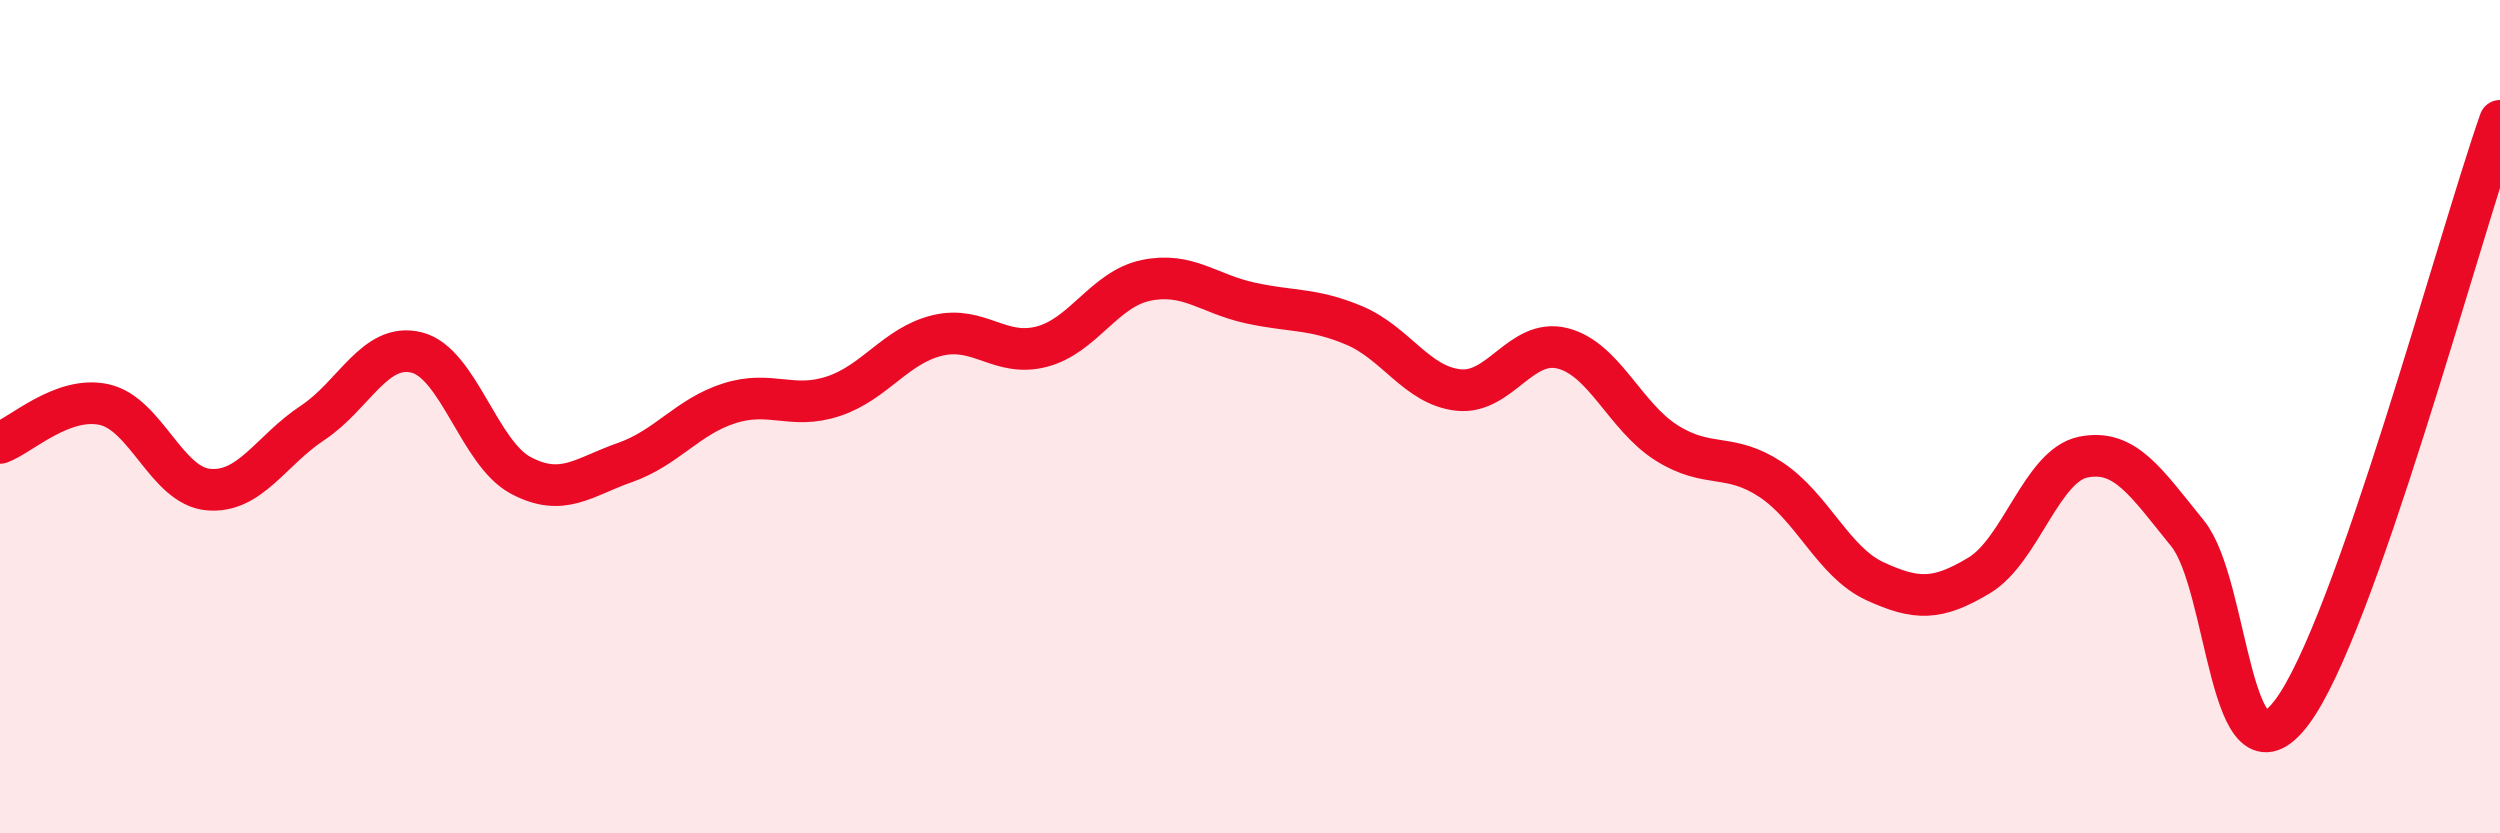
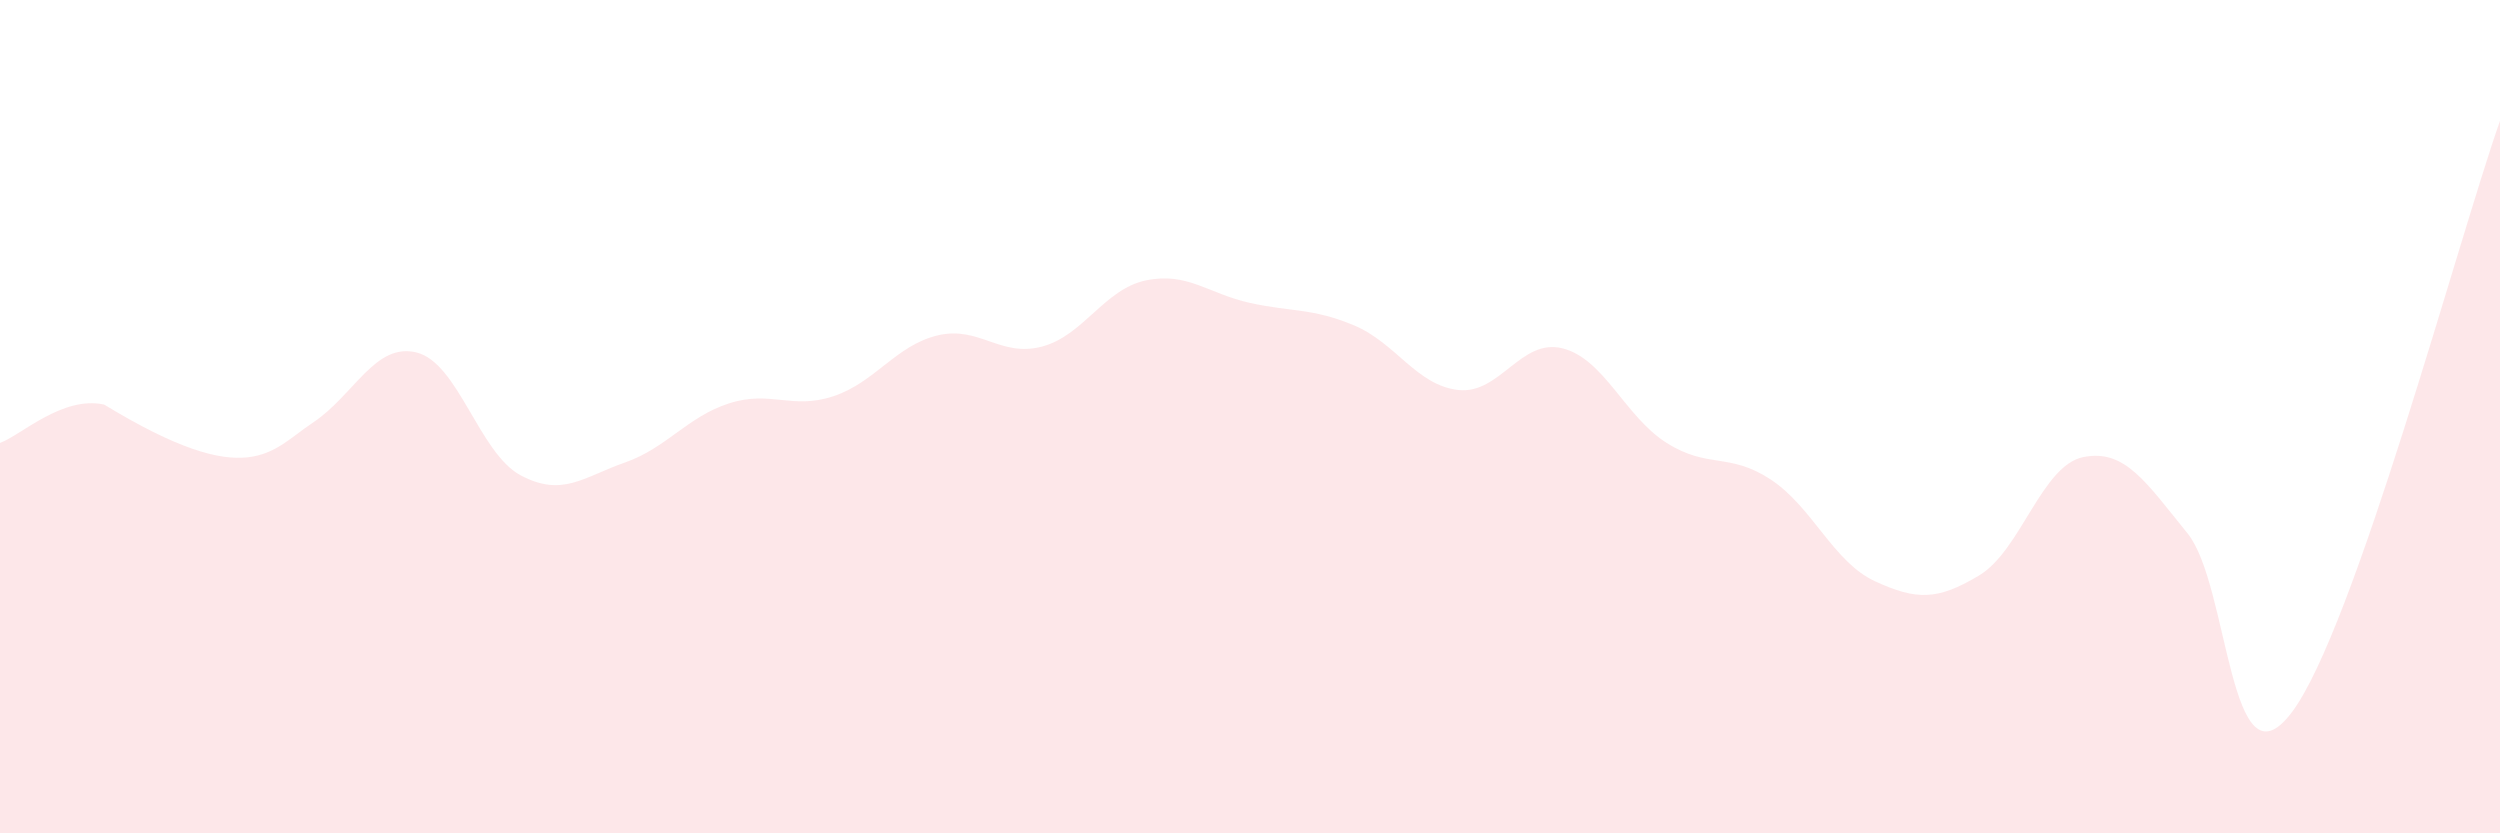
<svg xmlns="http://www.w3.org/2000/svg" width="60" height="20" viewBox="0 0 60 20">
-   <path d="M 0,10.63 C 0.5,10.45 1.5,9.49 2.5,9.71 C 3.5,9.93 4,11.66 5,11.75 C 6,11.84 6.5,10.81 7.5,10.15 C 8.5,9.49 9,8.21 10,8.46 C 11,8.71 11.5,10.88 12.5,11.41 C 13.5,11.94 14,11.45 15,11.1 C 16,10.75 16.5,10 17.5,9.68 C 18.5,9.36 19,9.84 20,9.51 C 21,9.18 21.5,8.29 22.5,8.05 C 23.5,7.81 24,8.58 25,8.32 C 26,8.06 26.5,6.94 27.5,6.73 C 28.5,6.52 29,7.05 30,7.27 C 31,7.49 31.5,7.39 32.5,7.81 C 33.5,8.23 34,9.25 35,9.36 C 36,9.47 36.5,8.11 37.5,8.36 C 38.5,8.61 39,10 40,10.63 C 41,11.26 41.5,10.85 42.5,11.51 C 43.5,12.17 44,13.49 45,13.95 C 46,14.41 46.5,14.41 47.5,13.81 C 48.5,13.21 49,11.17 50,10.97 C 51,10.77 51.5,11.57 52.5,12.8 C 53.5,14.03 53.5,19.08 55,17.1 C 56.5,15.12 59,5.74 60,2.9L60 20L0 20Z" fill="#EB0A25" opacity="0.1" stroke-linecap="round" stroke-linejoin="round" />
-   <path d="M 0,10.63 C 0.5,10.45 1.5,9.49 2.5,9.71 C 3.5,9.93 4,11.66 5,11.75 C 6,11.84 6.5,10.81 7.5,10.15 C 8.5,9.49 9,8.21 10,8.46 C 11,8.71 11.5,10.88 12.5,11.41 C 13.5,11.94 14,11.45 15,11.1 C 16,10.75 16.5,10 17.5,9.68 C 18.5,9.36 19,9.84 20,9.51 C 21,9.18 21.5,8.29 22.5,8.05 C 23.5,7.81 24,8.58 25,8.32 C 26,8.06 26.5,6.94 27.5,6.73 C 28.5,6.52 29,7.05 30,7.27 C 31,7.49 31.5,7.39 32.5,7.81 C 33.5,8.23 34,9.25 35,9.36 C 36,9.47 36.5,8.11 37.5,8.36 C 38.5,8.61 39,10 40,10.63 C 41,11.26 41.5,10.85 42.5,11.51 C 43.5,12.17 44,13.49 45,13.95 C 46,14.41 46.5,14.41 47.5,13.81 C 48.5,13.21 49,11.17 50,10.97 C 51,10.77 51.5,11.57 52.5,12.8 C 53.5,14.03 53.5,19.08 55,17.1 C 56.5,15.12 59,5.74 60,2.9" stroke="#EB0A25" stroke-width="1" fill="none" stroke-linecap="round" stroke-linejoin="round" />
+   <path d="M 0,10.63 C 0.5,10.45 1.5,9.49 2.5,9.71 C 6,11.84 6.5,10.81 7.5,10.15 C 8.5,9.49 9,8.21 10,8.46 C 11,8.71 11.5,10.88 12.5,11.41 C 13.5,11.94 14,11.45 15,11.1 C 16,10.75 16.5,10 17.5,9.68 C 18.5,9.36 19,9.84 20,9.51 C 21,9.18 21.5,8.29 22.5,8.05 C 23.5,7.81 24,8.58 25,8.32 C 26,8.06 26.5,6.94 27.5,6.73 C 28.5,6.52 29,7.05 30,7.27 C 31,7.49 31.5,7.39 32.5,7.81 C 33.5,8.23 34,9.25 35,9.36 C 36,9.47 36.5,8.11 37.5,8.36 C 38.5,8.61 39,10 40,10.63 C 41,11.26 41.5,10.85 42.5,11.51 C 43.5,12.17 44,13.49 45,13.95 C 46,14.41 46.5,14.41 47.5,13.81 C 48.5,13.21 49,11.17 50,10.97 C 51,10.77 51.5,11.57 52.5,12.8 C 53.5,14.03 53.5,19.08 55,17.1 C 56.5,15.12 59,5.74 60,2.9L60 20L0 20Z" fill="#EB0A25" opacity="0.1" stroke-linecap="round" stroke-linejoin="round" />
</svg>